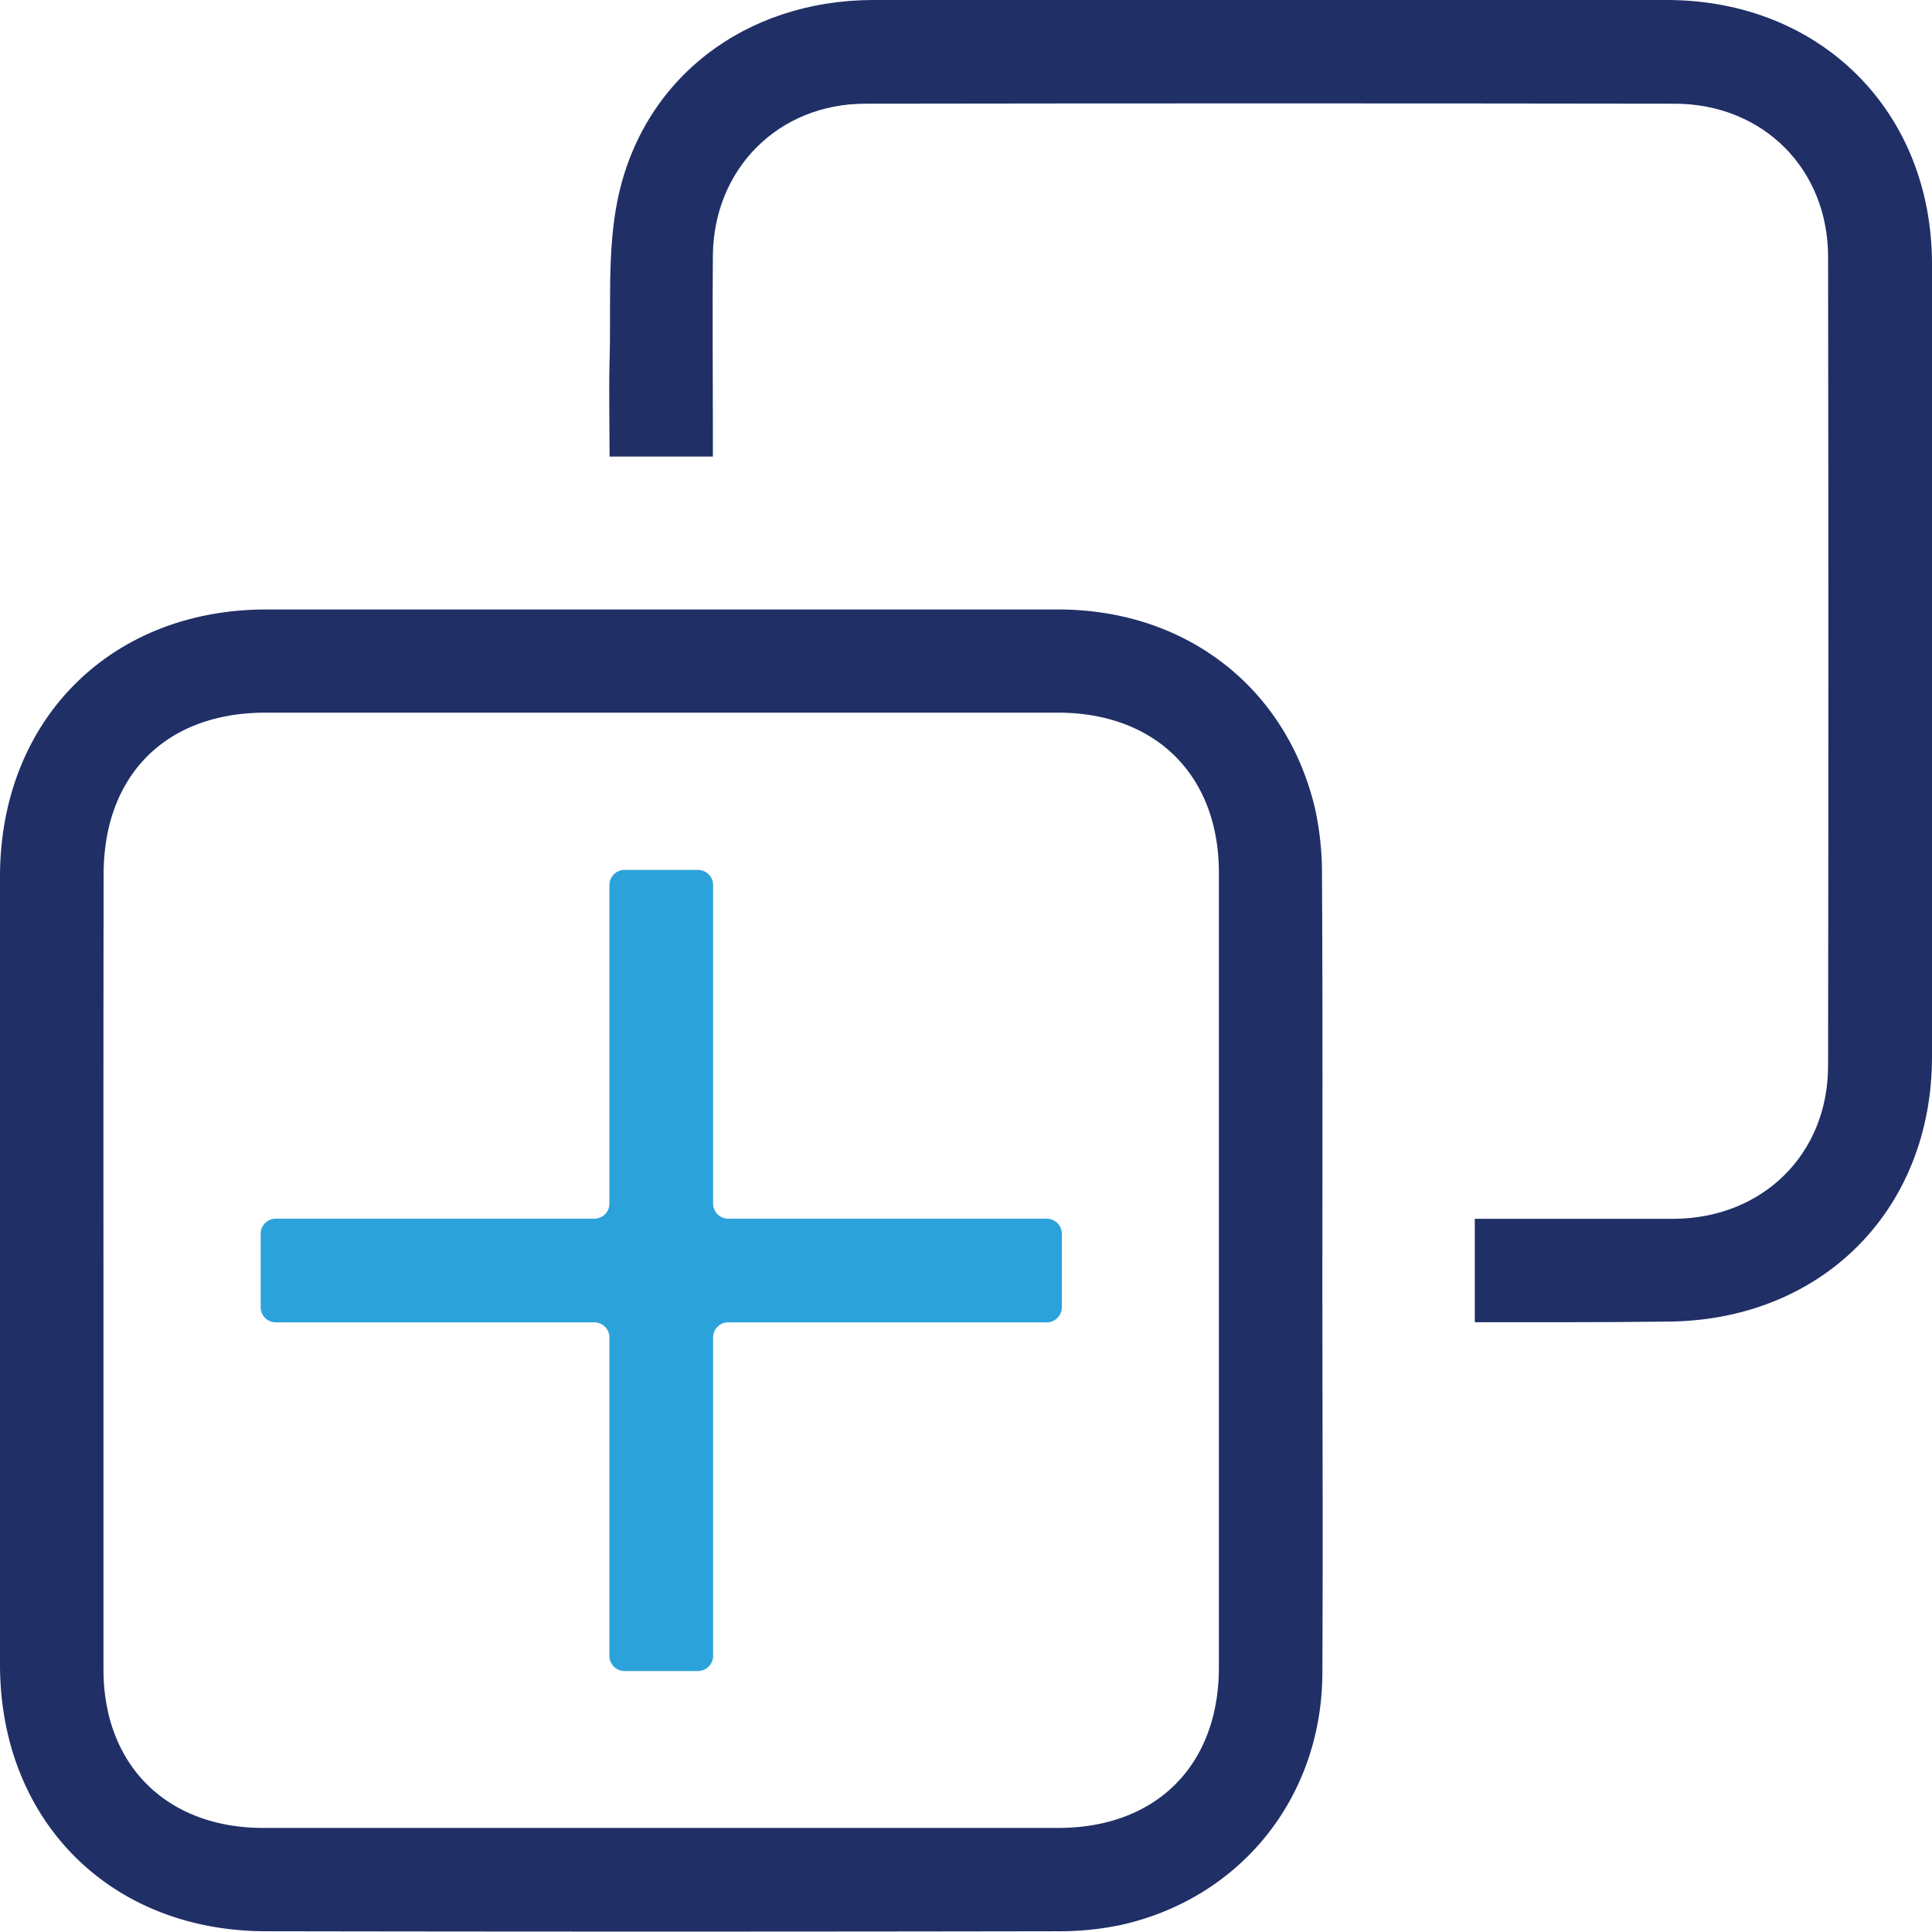
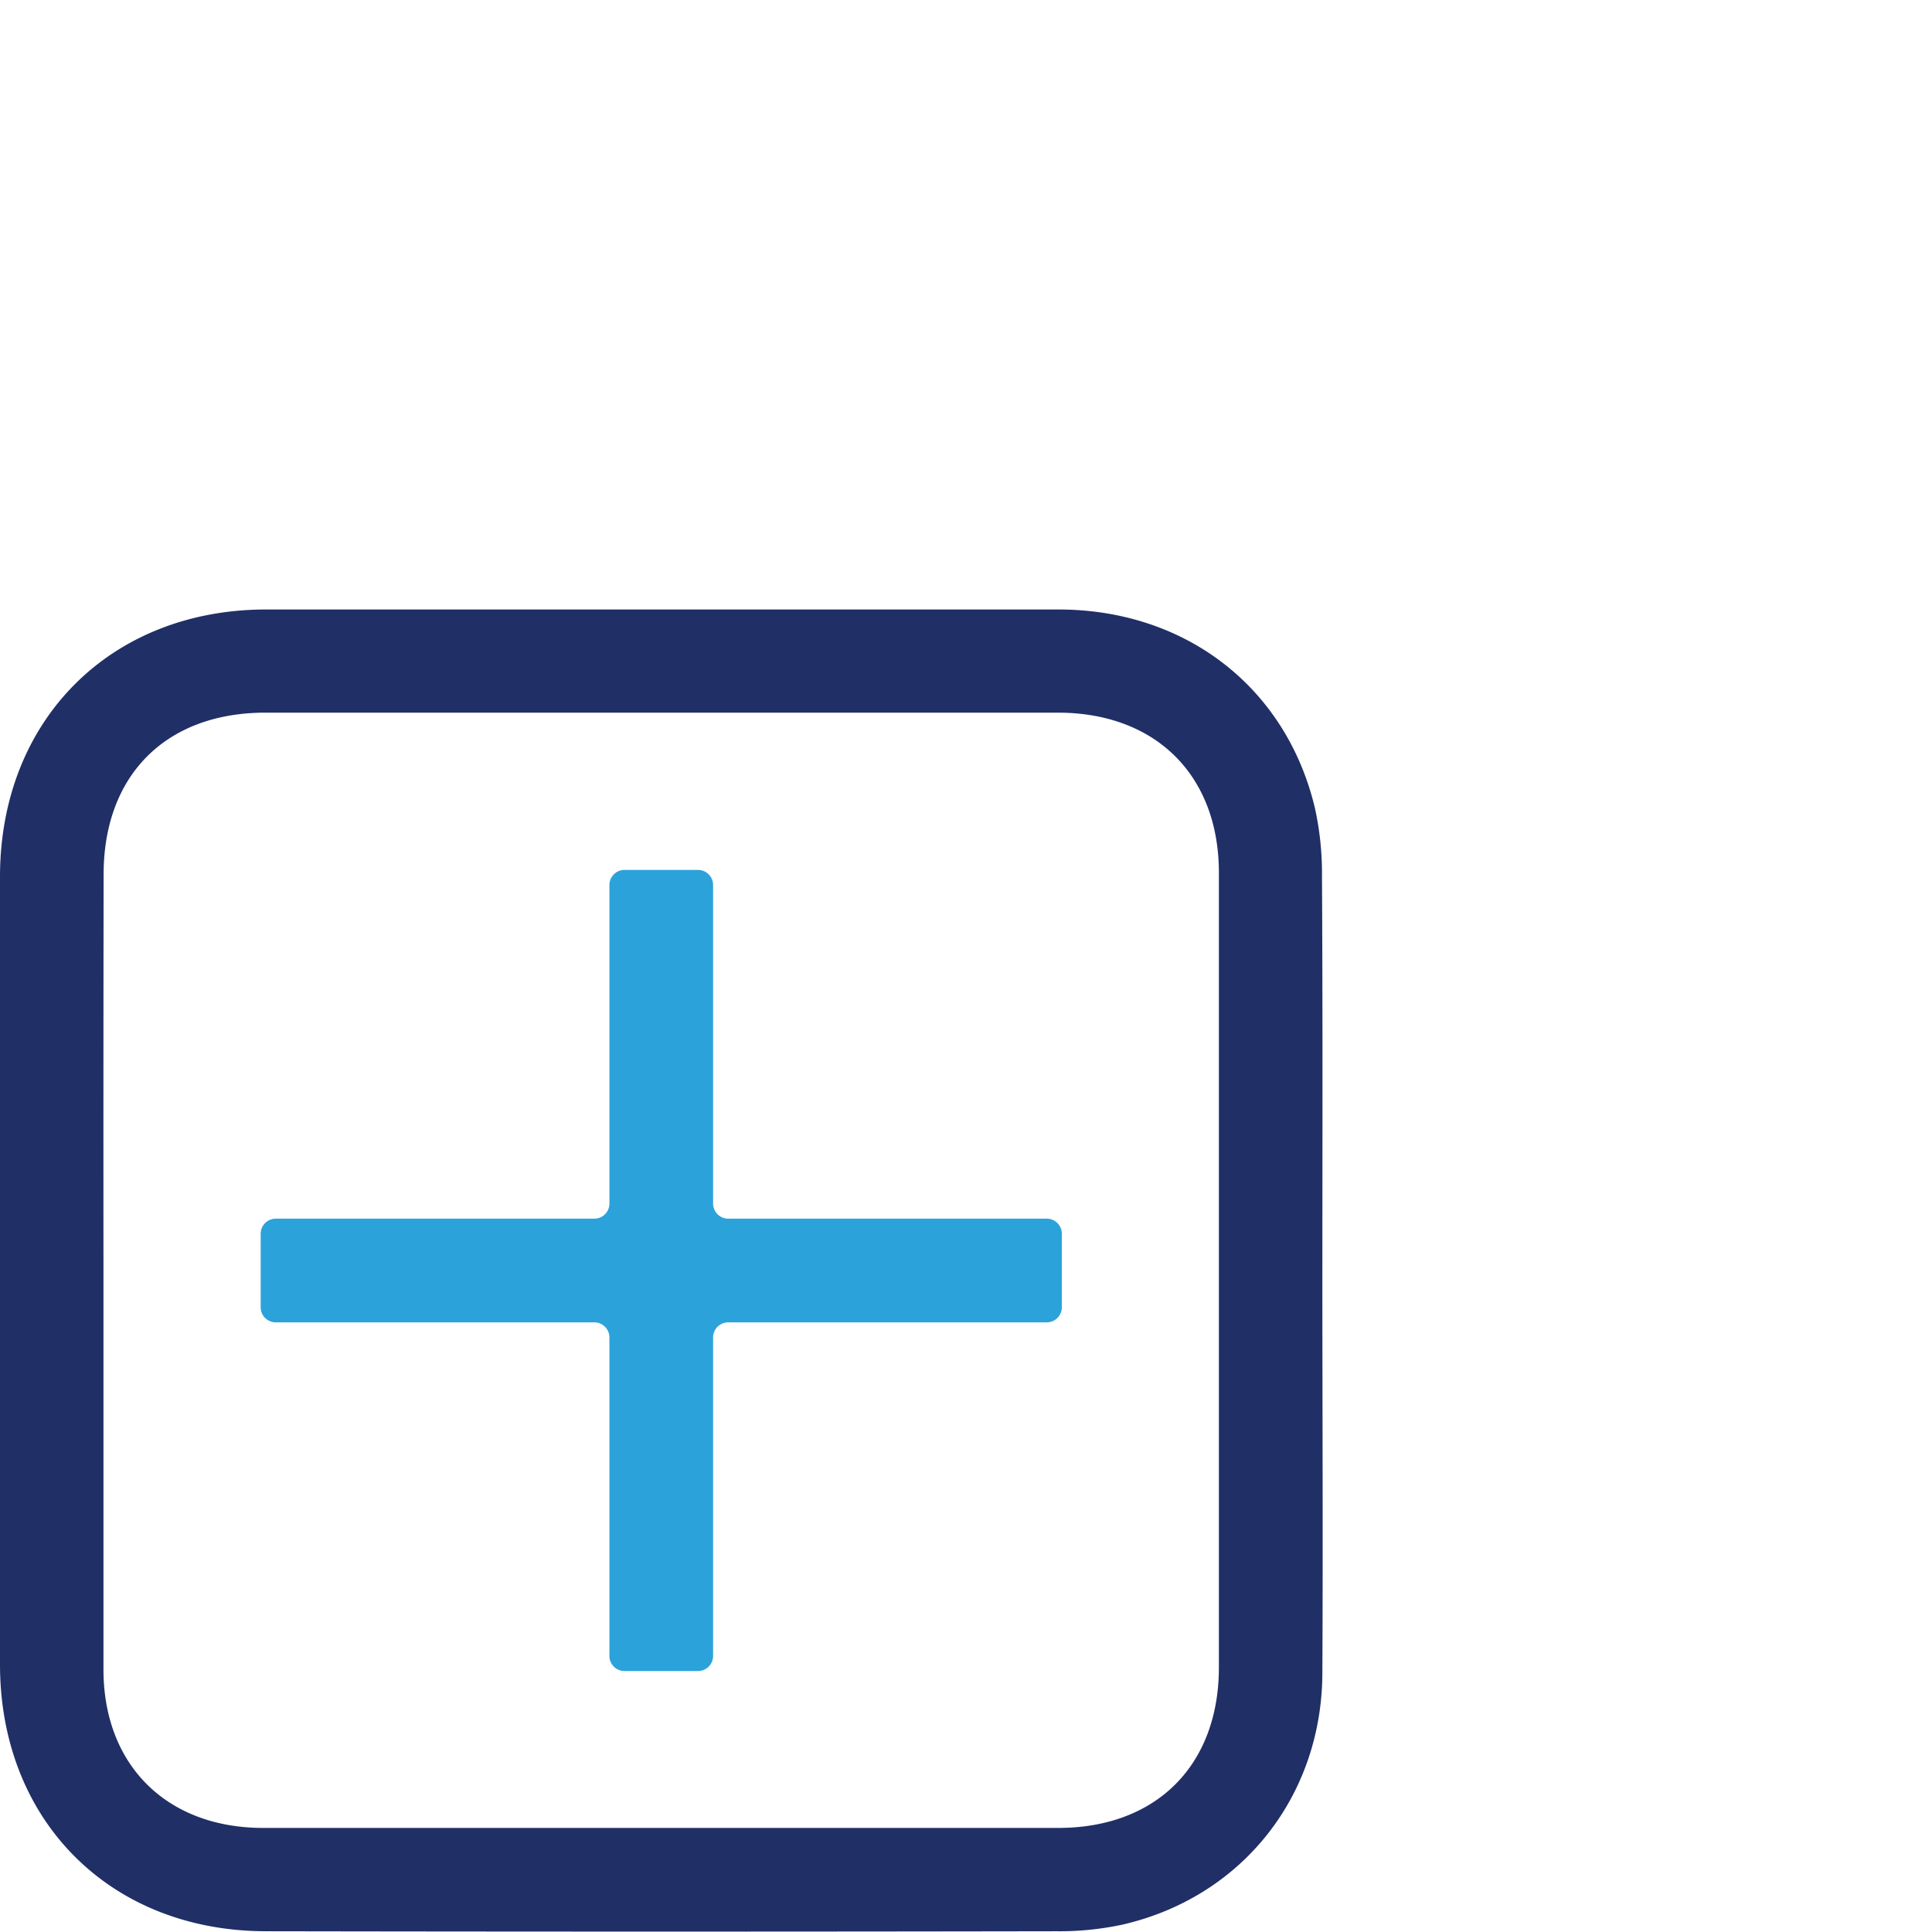
<svg xmlns="http://www.w3.org/2000/svg" id="content" viewBox="0 0 256 255.95">
  <defs>
    <style>      .cls-1 {        fill: #202f66;      }      .cls-2 {        fill: #2ca2db;      }    </style>
  </defs>
  <g id="boxes">
    <path id="bottom-box" class="cls-1" d="M175.22,168.5c0,17.76.09,35.52,0,53.28-.1,16.32-10.72,29.62-26.48,33.24a39.5,39.5,0,0,1-8.75.88q-52.34.09-104.69,0C14.63,255.91,0,241.26,0,220.54q0-52.18,0-104.36c0-20.73,14.6-35.4,35.24-35.42q52.52,0,105,0c16.87,0,30.2,10.33,34,26.34a40.37,40.37,0,0,1,.93,9C175.27,133.61,175.23,151.05,175.22,168.5Zm-161.51-.29q0,26.49,0,53c0,12.7,8.41,21,21.17,21q52.67,0,105.34,0c13,0,21.28-8.31,21.29-21.25q0-52.65,0-105.31c0-12.91-8.36-21.21-21.33-21.22q-52.5,0-105,0c-13.17,0-21.44,8.26-21.45,21.41Q13.69,142,13.71,168.21Z" transform="translate(0 0)" />
-     <path id="top-box" class="cls-1" d="M195.42,175.2V161.5h3.42c7.68,0,15.35,0,23,0,11.74-.09,20.37-8.58,20.39-20.24q.08-53.61,0-107.22c0-11.67-8.63-20.28-20.33-20.3q-53.61-.08-107.24,0c-11.51,0-20.09,8.63-20.2,20.1-.07,7.68,0,15.35,0,23V60.5H80.77c0-4.32-.1-8.5,0-12.67.22-7.12-.34-14.43,1.06-21.33C85.13,10.35,98.76.06,115.62,0Q154.89,0,194.16,0C203.1,0,212,0,221,0c20.27.08,35,14.76,35,35q.06,52.51,0,105c0,20.45-14.73,35.07-35.23,35.12C212.44,175.22,204.15,175.2,195.42,175.2Z" transform="translate(0 0)" />
  </g>
  <path id="plus" class="cls-2" d="M138.7,161.48H96.49a2,2,0,0,1-2-2V117.27a2,2,0,0,0-2-2H82.75a2,2,0,0,0-2,2v42.21a2,2,0,0,1-2,2H36.54a2,2,0,0,0-2,2v9.74a2,2,0,0,0,2,2H78.75a2,2,0,0,1,2,2v42.2a2,2,0,0,0,2,2h9.74a2,2,0,0,0,2-2v-42.2a2,2,0,0,1,2-2H138.7a2,2,0,0,0,2-2v-9.74A2,2,0,0,0,138.7,161.48Z" transform="translate(0 0)" />
</svg>